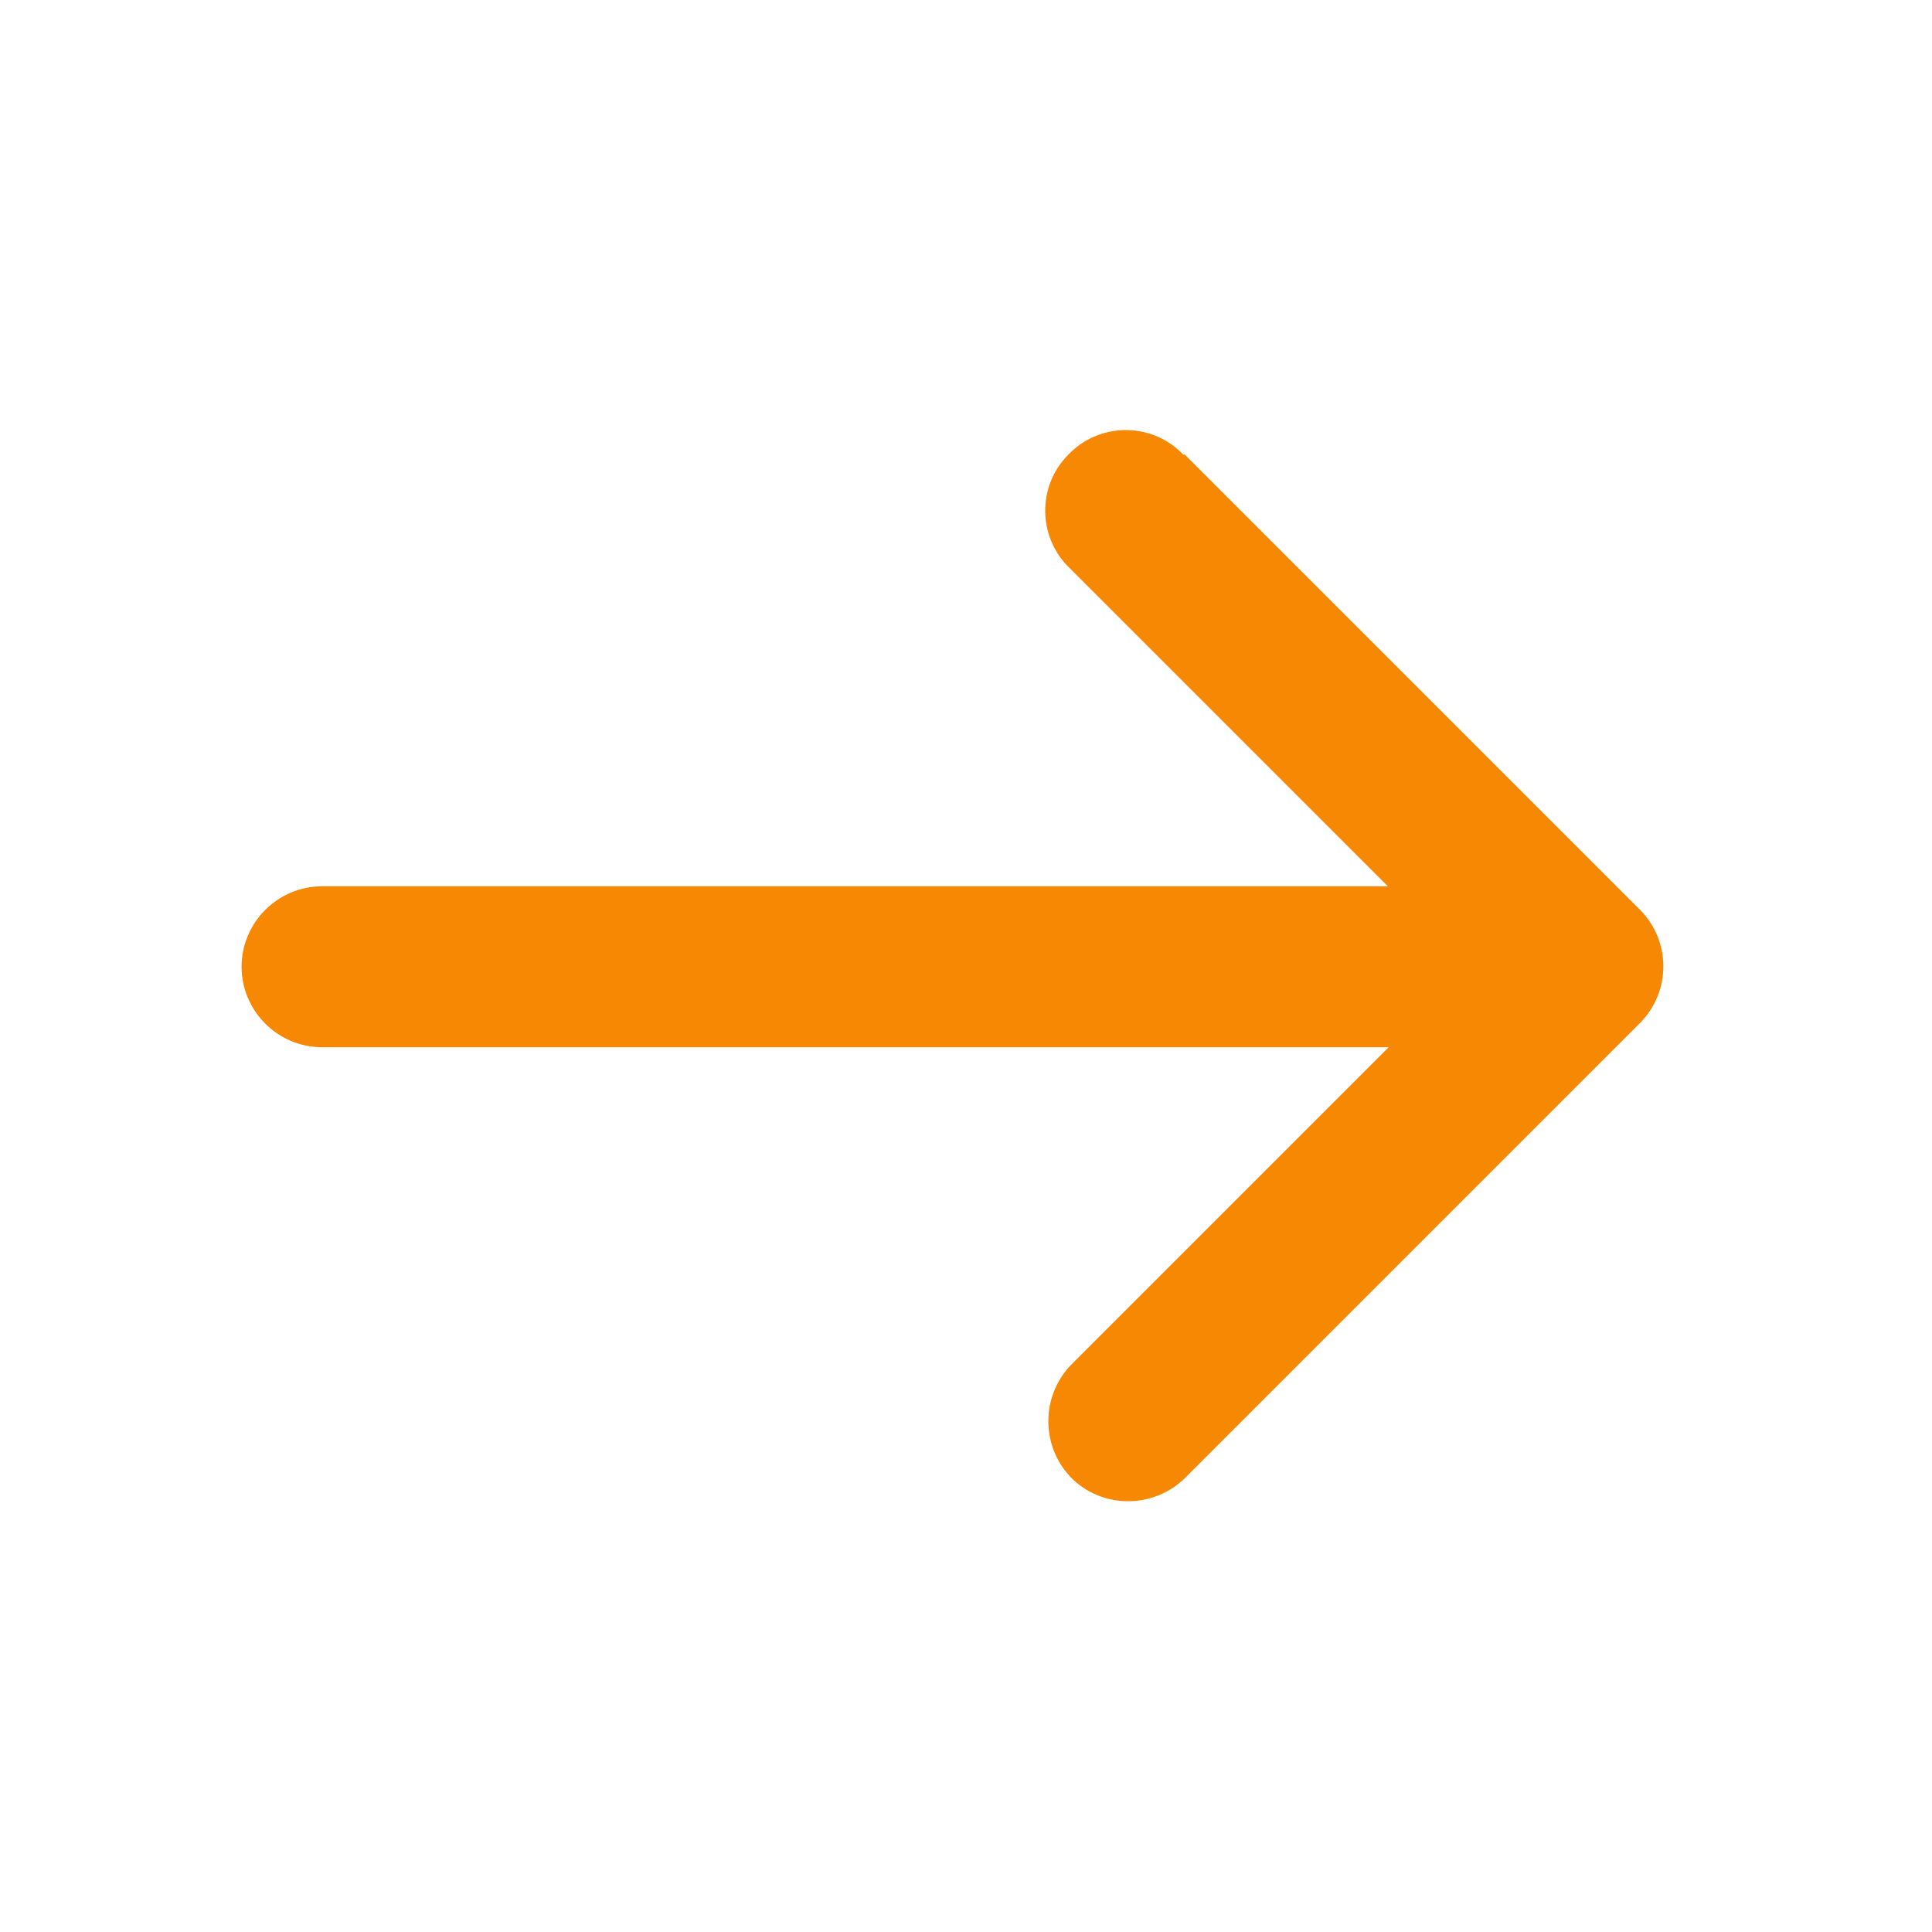
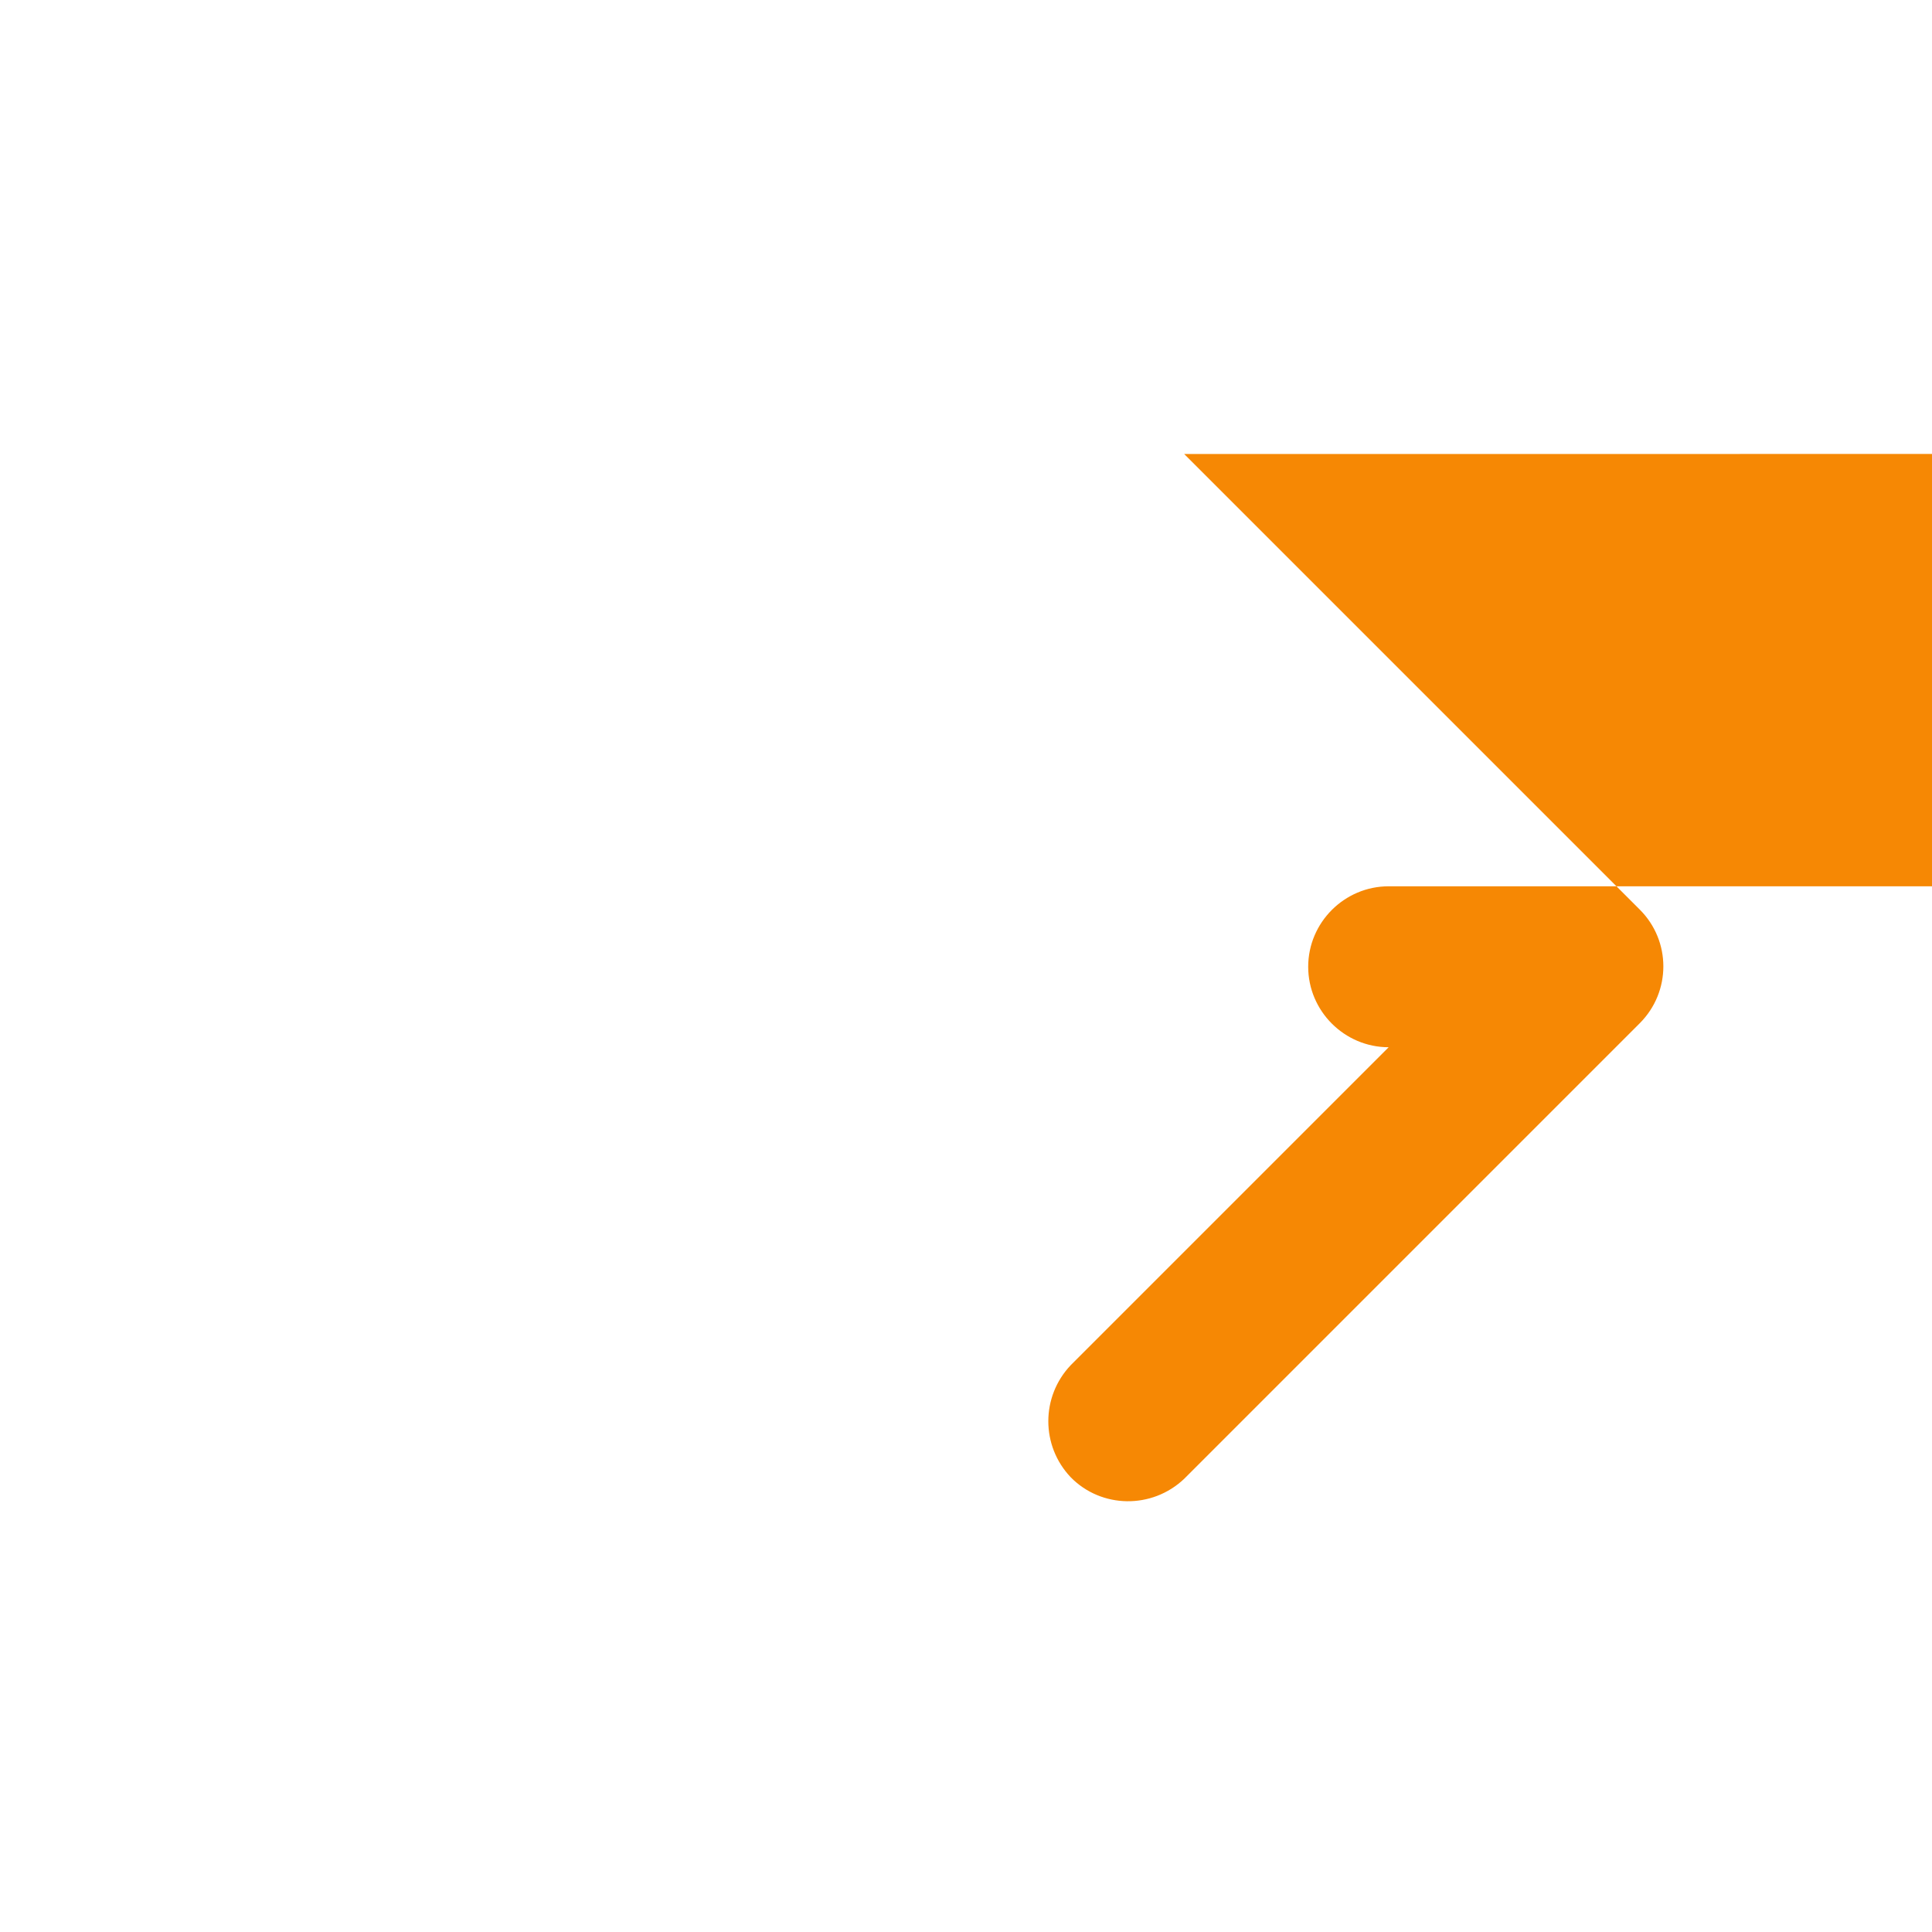
<svg xmlns="http://www.w3.org/2000/svg" id="_レイヤー_1" data-name="レイヤー_1" version="1.1" viewBox="0 0 240.09 240.09">
  <defs>
    <style>
      .st0 {
        fill: none;
      }

      .st1 {
        fill: #f68804;
      }
    </style>
  </defs>
-   <path class="st0" d="M240.09,0v240.09H0V0h240.09ZM125.95,232.69h0l-.7.4h-.3l-.7-.3h-.2c0,.1-.2,4.4-.2,4.4v.2h.2c0,.1,1,.8,1,.8h.3l1-.7v-.2l.2-.2-.2-4.3c0-.1,0-.2-.2-.2h-.1l-.1.1ZM128.65,231.49h-.1l-1.9,1h0v.2l.2,4.3h0v.2l2,.9h.3c0-.1-.3-6.3-.3-6.3,0-.1-.1-.2-.2-.2h.1l-.1-.1ZM121.45,231.59h-.3c0,.1-.3,6.3-.3,6.3,0,.1,0,.2.2.2h.2l2-1h0v-.2l.2-4.3h0v-.2l-1.8-.9h-.2v.1Z" />
-   <path class="st1" d="M147.16,56.42l56.62,56.62c3.9,3.9,3.9,10.2,0,14.11l-56.62,56.62c-4,3.8-10.3,3.7-14.11-.2-3.7-3.9-3.7-10,0-13.91l39.52-39.52H40.02c-5.5,0-10-4.5-10-10s4.5-10,10-10h132.45l-39.52-39.52c-4-3.8-4.1-10.2-.2-14.11,3.8-4,10.2-4.1,14.11-.2l.2.2h.1v-.1Z" />
+   <path class="st1" d="M147.16,56.42l56.62,56.62c3.9,3.9,3.9,10.2,0,14.11l-56.62,56.62c-4,3.8-10.3,3.7-14.11-.2-3.7-3.9-3.7-10,0-13.91l39.52-39.52c-5.5,0-10-4.5-10-10s4.5-10,10-10h132.45l-39.52-39.52c-4-3.8-4.1-10.2-.2-14.11,3.8-4,10.2-4.1,14.11-.2l.2.2h.1v-.1Z" />
</svg>